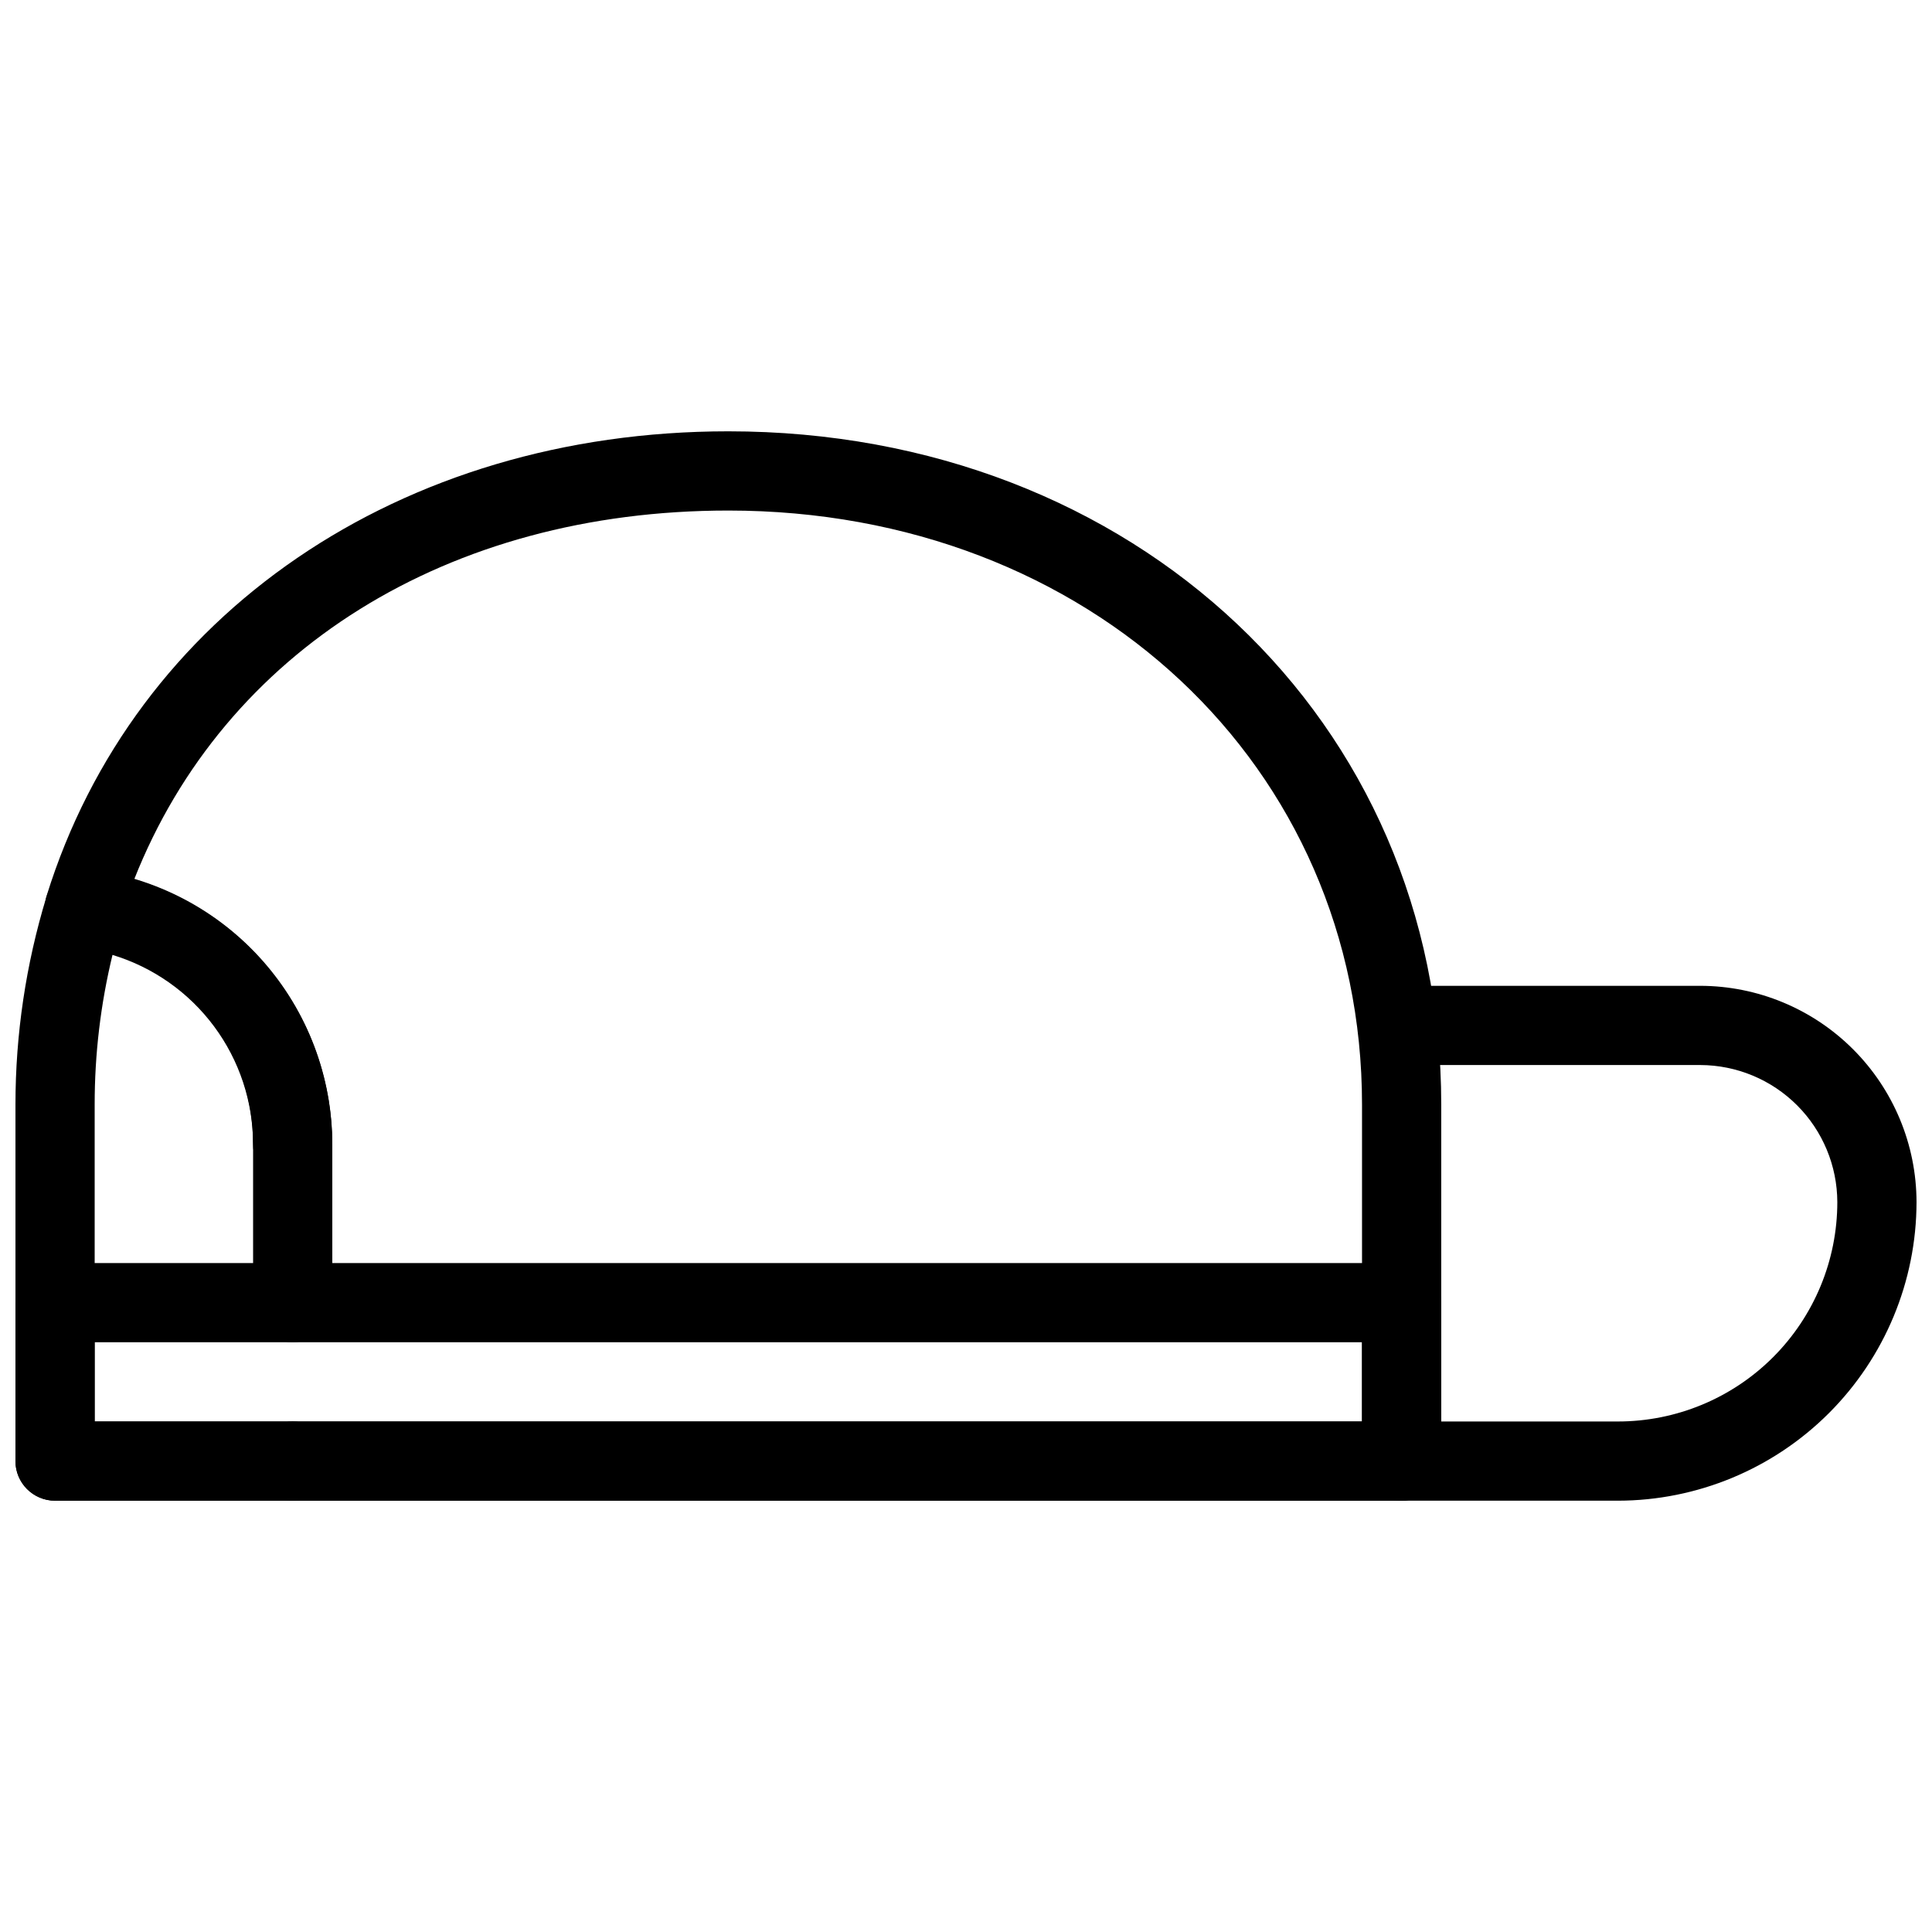
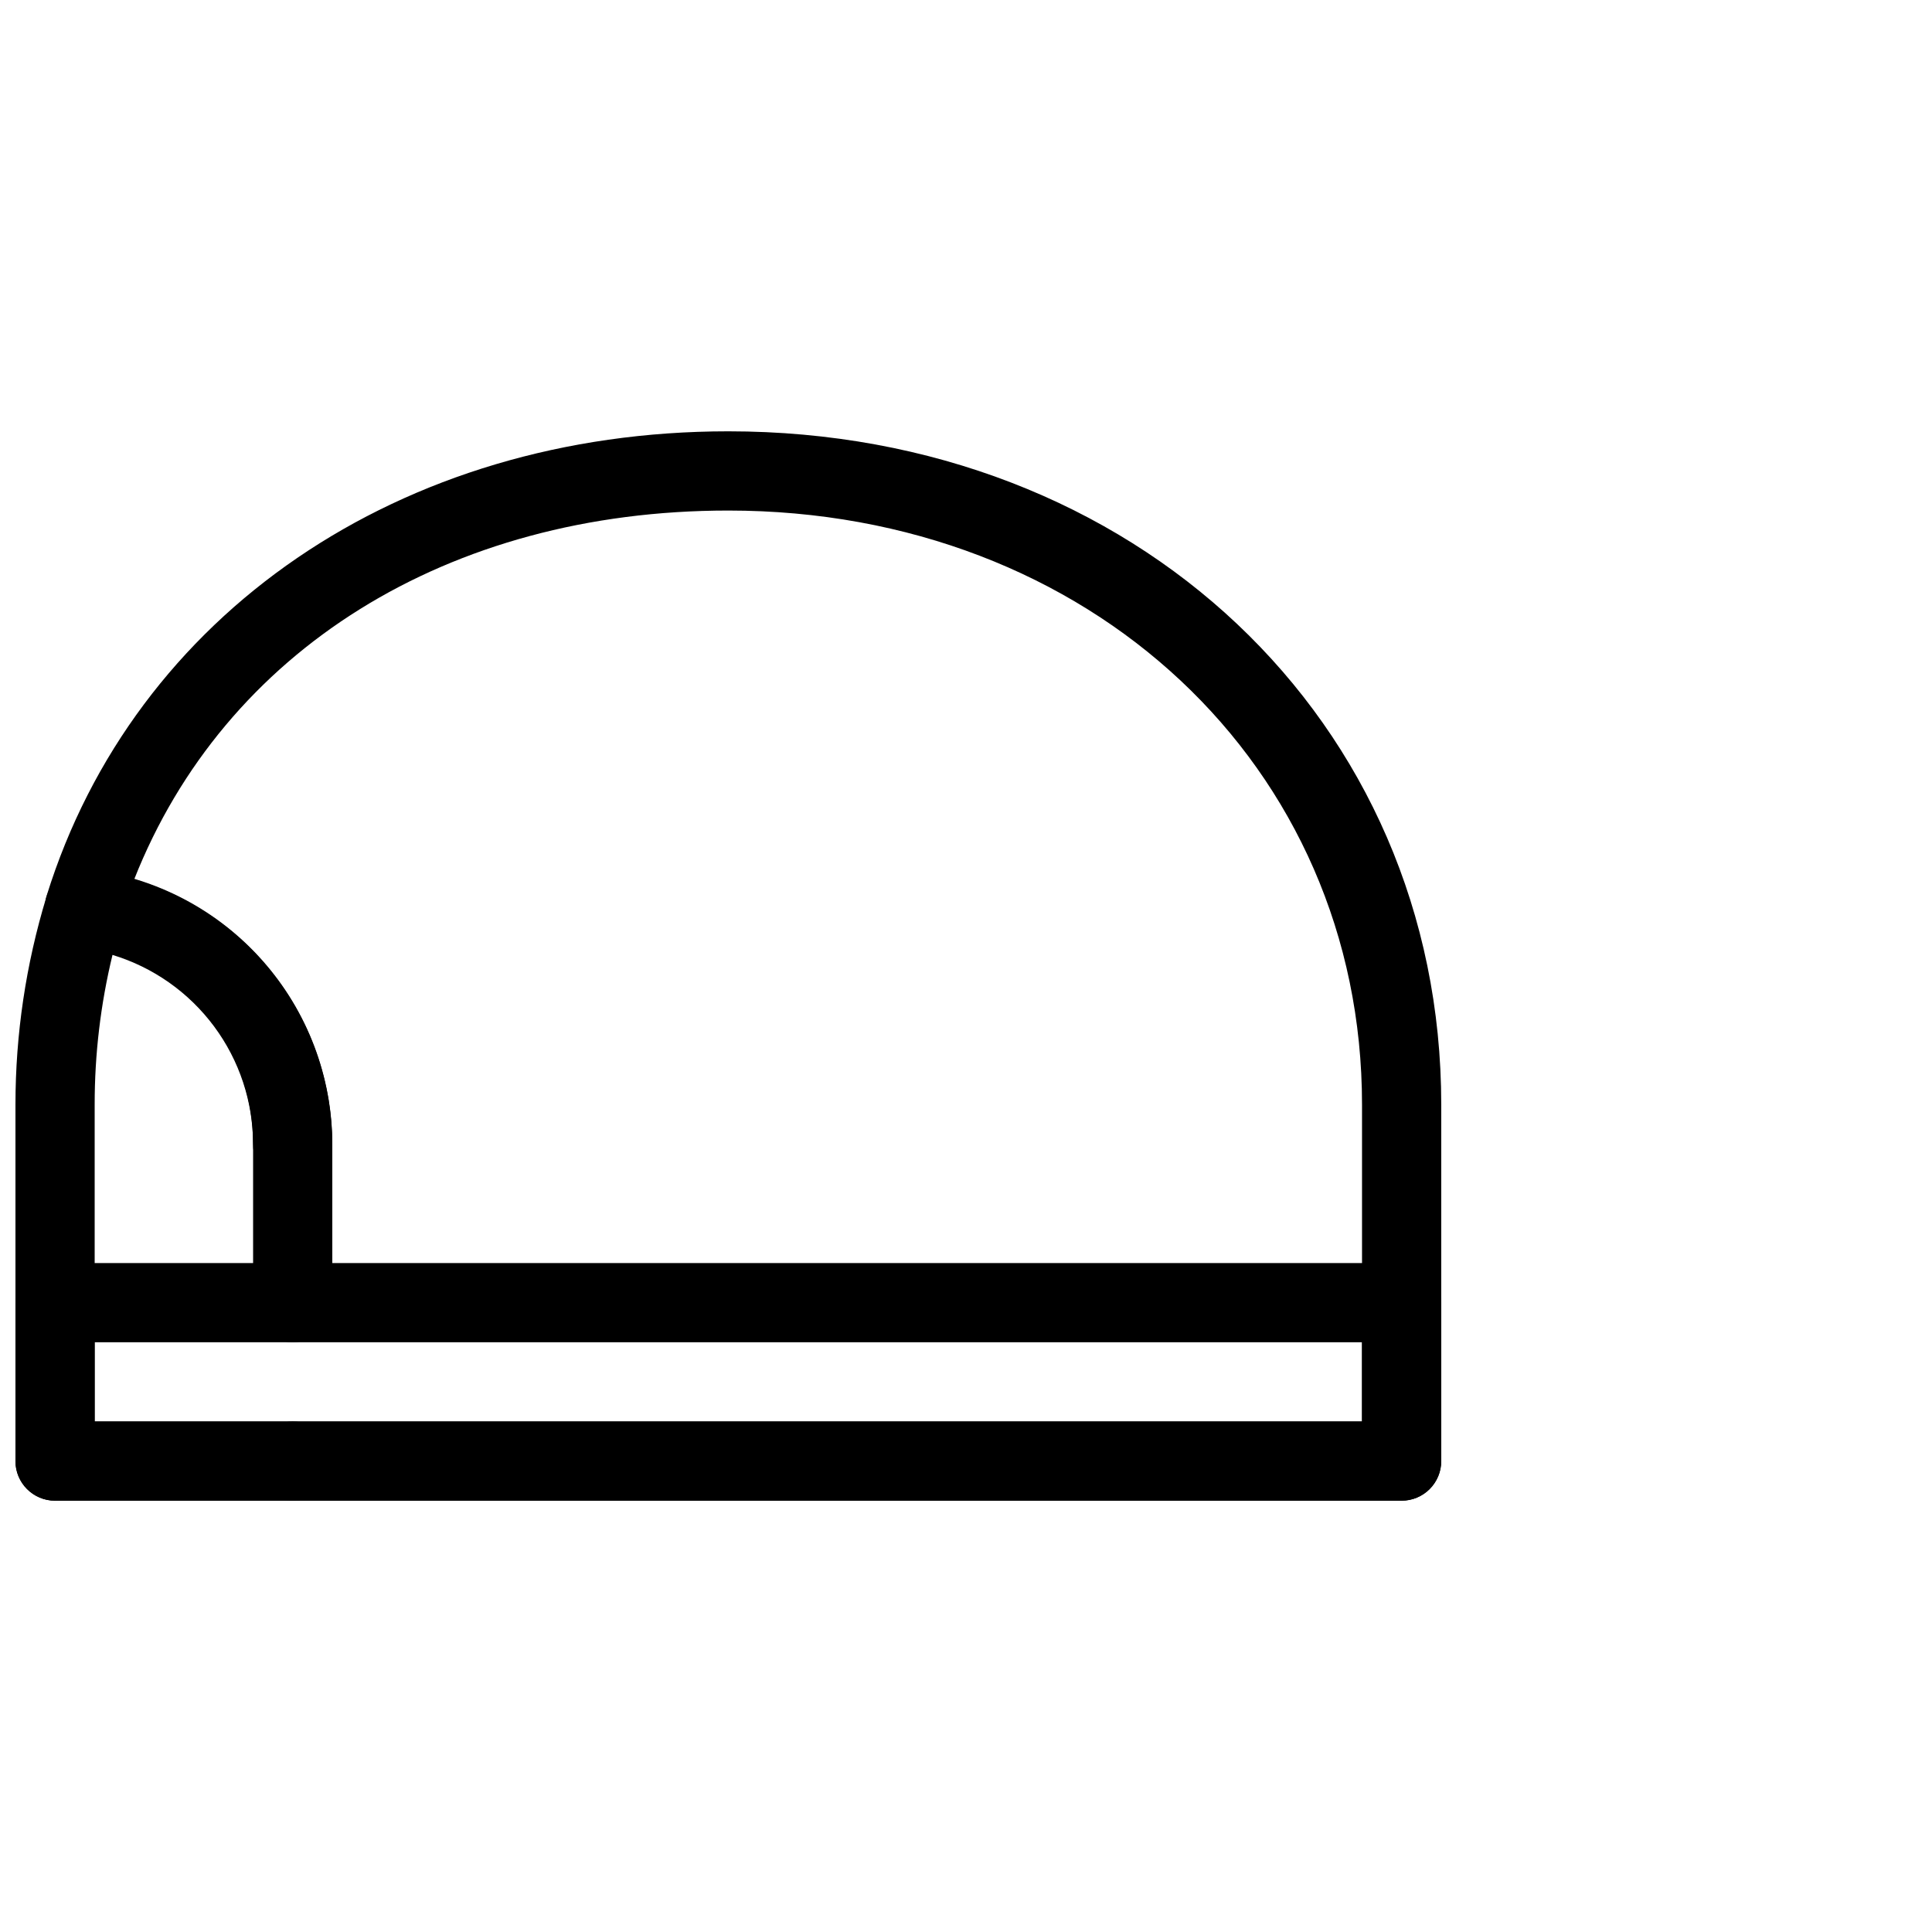
<svg xmlns="http://www.w3.org/2000/svg" width="800px" height="800px" version="1.1" viewBox="144 144 512 512">
  <defs>
    <clipPath id="c">
      <path d="m504 405h147.9v137h-147.9z" />
    </clipPath>
    <clipPath id="b">
      <path d="m148.09 374h84.906v168h-84.906z" />
    </clipPath>
    <clipPath id="a">
      <path d="m148.09 478h377.91v64h-377.91z" />
    </clipPath>
  </defs>
  <g clip-path="url(#c)">
-     <path d="m572.76 541.7h-57.309c-5.797 0-10.496-4.699-10.496-10.496s4.699-10.496 10.496-10.496h57.309c15.422 0 30.215-6.125 41.117-17.031 10.906-10.906 17.031-25.695 17.031-41.117-0.027-9.621-3.863-18.844-10.668-25.648-6.805-6.805-16.023-10.641-25.648-10.668h-79.141c-5.797 0-10.496-4.699-10.496-10.496 0-5.797 4.699-10.496 10.496-10.496h79.141c15.191 0.027 29.754 6.074 40.492 16.816 10.742 10.742 16.789 25.301 16.816 40.492-0.027 20.98-8.375 41.094-23.211 55.93-14.836 14.836-34.949 23.184-55.93 23.211z" />
-   </g>
+     </g>
  <path d="m515.45 541.7h-293.89c-5.797 0-10.496-4.699-10.496-10.496s4.699-10.496 10.496-10.496h283.39v-83.969c0-89.742-72.211-157.44-167.94-157.44-74.418 0-133.51 37.156-157.44 97.719 15.133 4.512 28.406 13.777 37.859 26.426s14.578 28.004 14.621 43.793c0 5.797-4.699 10.496-10.496 10.496s-10.496-4.699-10.496-10.496c0.098-12.859-4.527-25.312-13.004-34.984-8.473-9.676-20.207-15.902-32.969-17.496-3.059-0.395-5.789-2.113-7.469-4.699-1.676-2.586-2.133-5.781-1.242-8.734 23.195-74.523 93.625-123.02 180.64-123.02 107.69 0 188.93 76.727 188.93 178.43v94.465h-0.004c0 2.785-1.105 5.453-3.074 7.422-1.965 1.969-4.637 3.074-7.422 3.074z" />
  <g clip-path="url(#b)">
    <path d="m221.57 541.7h-62.977c-5.797 0-10.496-4.699-10.496-10.496v-94.465c0-18.637 2.762-37.172 8.188-55 1.492-4.879 6.273-7.977 11.336-7.348 17.773 2.203 34.133 10.82 46 24.234 11.867 13.414 18.426 30.699 18.445 48.609v41.984c0 5.797-4.699 10.496-10.496 10.496s-10.496-4.699-10.496-10.496v-41.984c-0.012-11.254-3.641-22.203-10.348-31.234-6.711-9.035-16.145-15.672-26.914-18.938-3.148 12.992-4.734 26.309-4.723 39.676v83.969h52.48c5.797 0 10.496 4.699 10.496 10.496s-4.699 10.496-10.496 10.496z" />
  </g>
  <g clip-path="url(#a)">
    <path d="m515.45 541.7h-356.86c-5.797 0-10.496-4.699-10.496-10.496v-41.984c0-5.797 4.699-10.496 10.496-10.496h356.86c2.785 0 5.457 1.105 7.422 3.074 1.969 1.969 3.074 4.637 3.074 7.422v41.984c0 2.785-1.105 5.453-3.074 7.422-1.965 1.969-4.637 3.074-7.422 3.074zm-346.37-20.992h335.87v-20.992h-335.87z" />
  </g>
</svg>